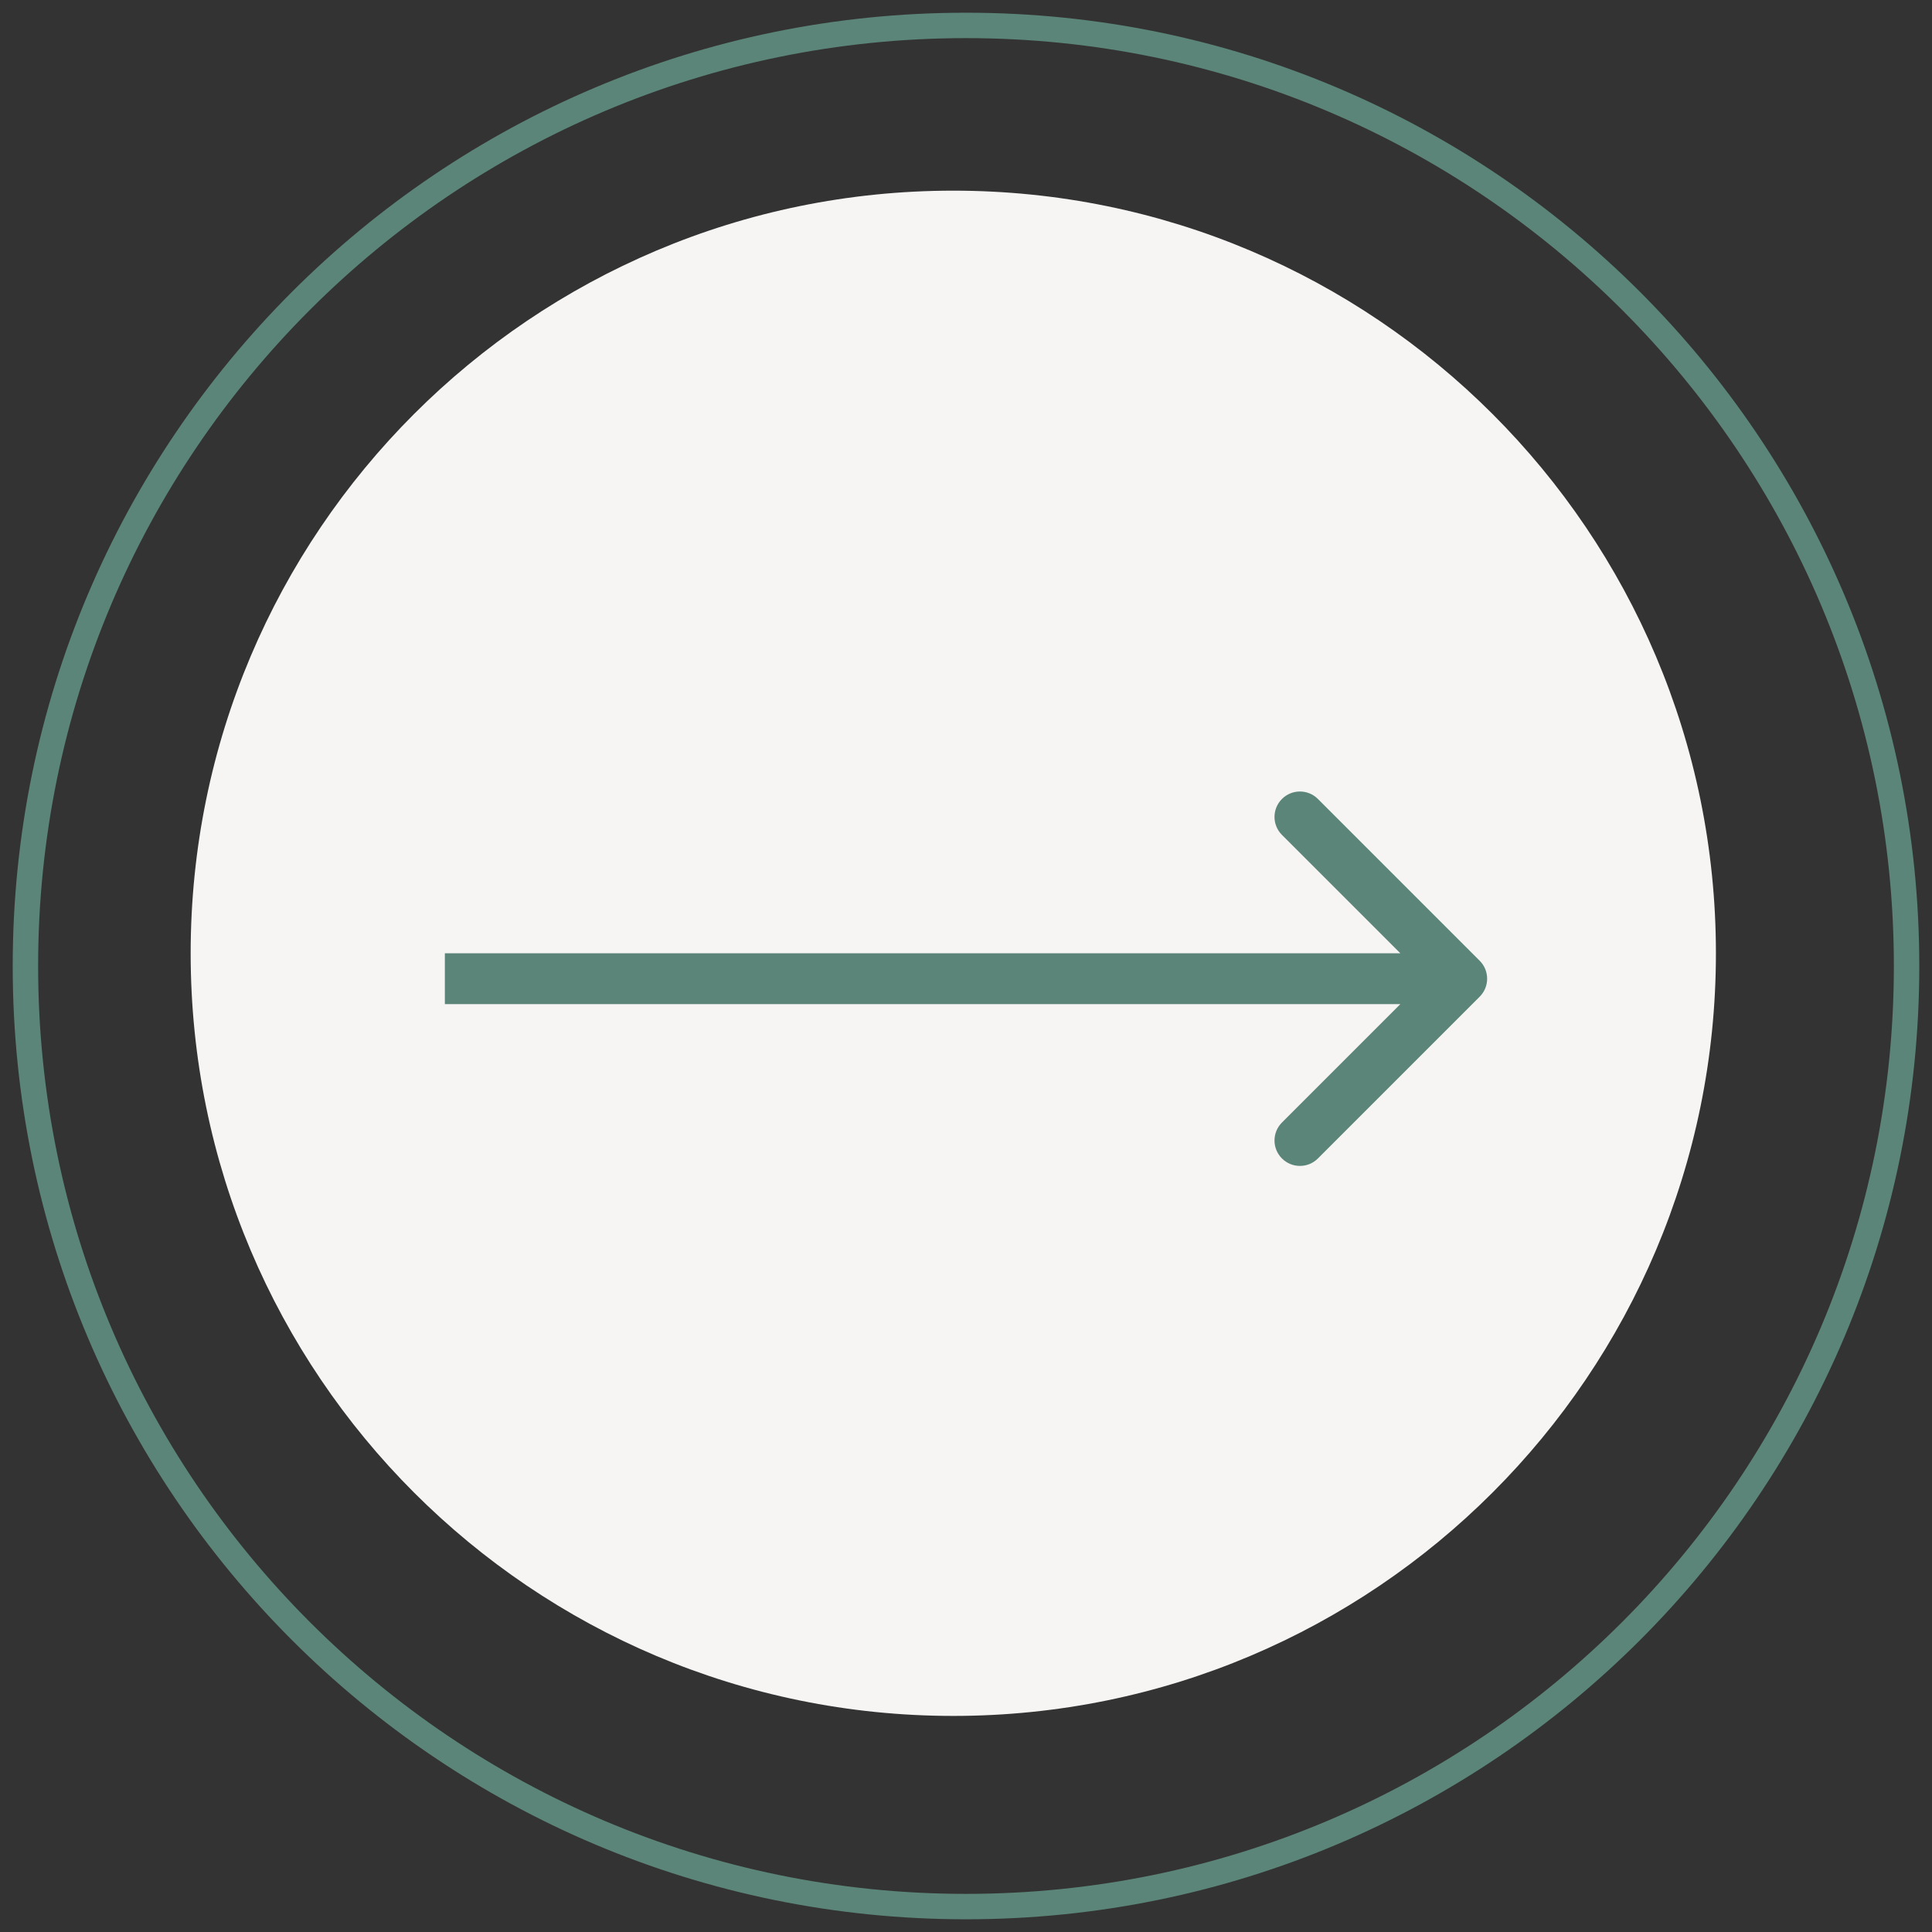
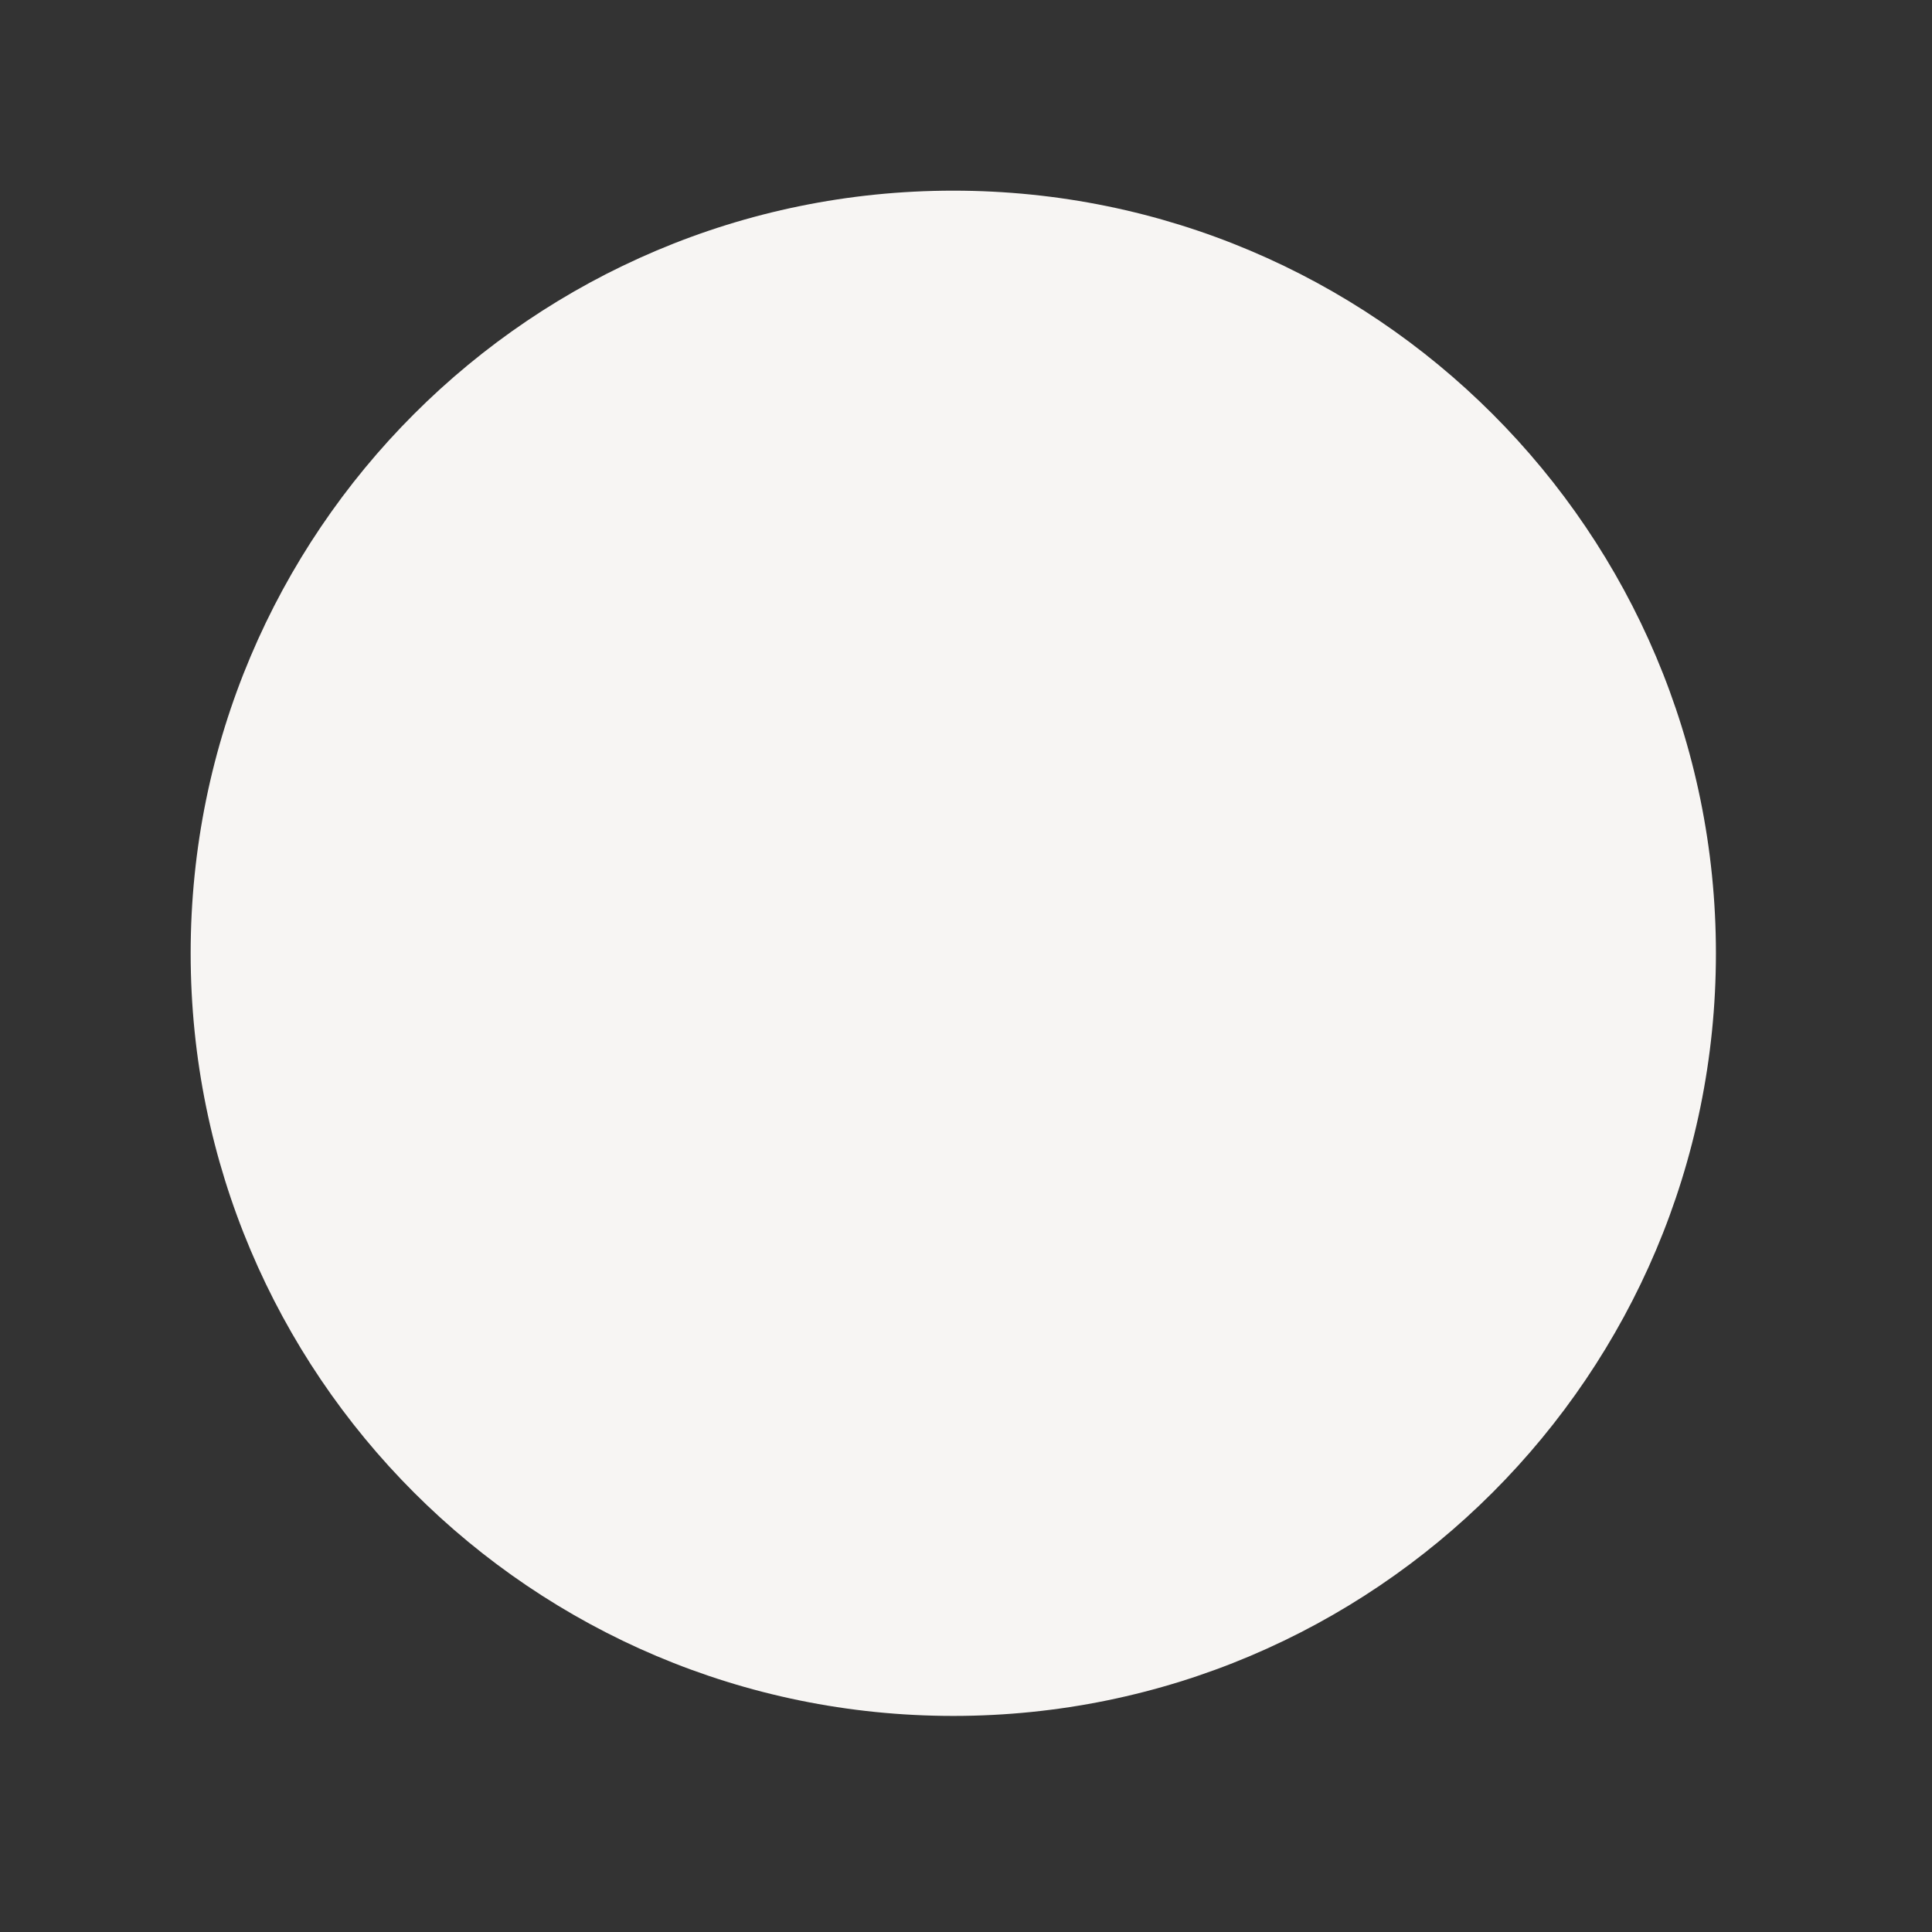
<svg xmlns="http://www.w3.org/2000/svg" width="76" height="76" viewBox="0 0 76 76" fill="none">
  <rect x="0" y="0" width="76" height="76" fill="#333333" stroke="none" />
  <path d="M37.5 67.5C54.069 67.5 67.5 54.069 67.5 37.5C67.5 20.931 54.069 7.5 37.5 7.5C20.931 7.5 7.5 20.931 7.5 37.5C7.5 54.069 20.931 67.5 37.5 67.5Z" fill="#F7F5F3" />
-   <path d="M38 75C58.434 75 75 58.434 75 38C75 17.566 58.434 1 38 1C17.566 1 1 17.566 1 38C1 58.434 17.566 75 38 75Z" stroke="#5B8578" />
-   <path d="M58.207 39.207C58.598 38.817 58.598 38.183 58.207 37.793L51.843 31.429C51.453 31.038 50.819 31.038 50.429 31.429C50.038 31.82 50.038 32.453 50.429 32.843L56.086 38.5L50.429 44.157C50.038 44.547 50.038 45.181 50.429 45.571C50.819 45.962 51.453 45.962 51.843 45.571L58.207 39.207ZM17.5 39.5H57.5V37.5H17.5V39.5Z" fill="#5B8578" />
</svg>